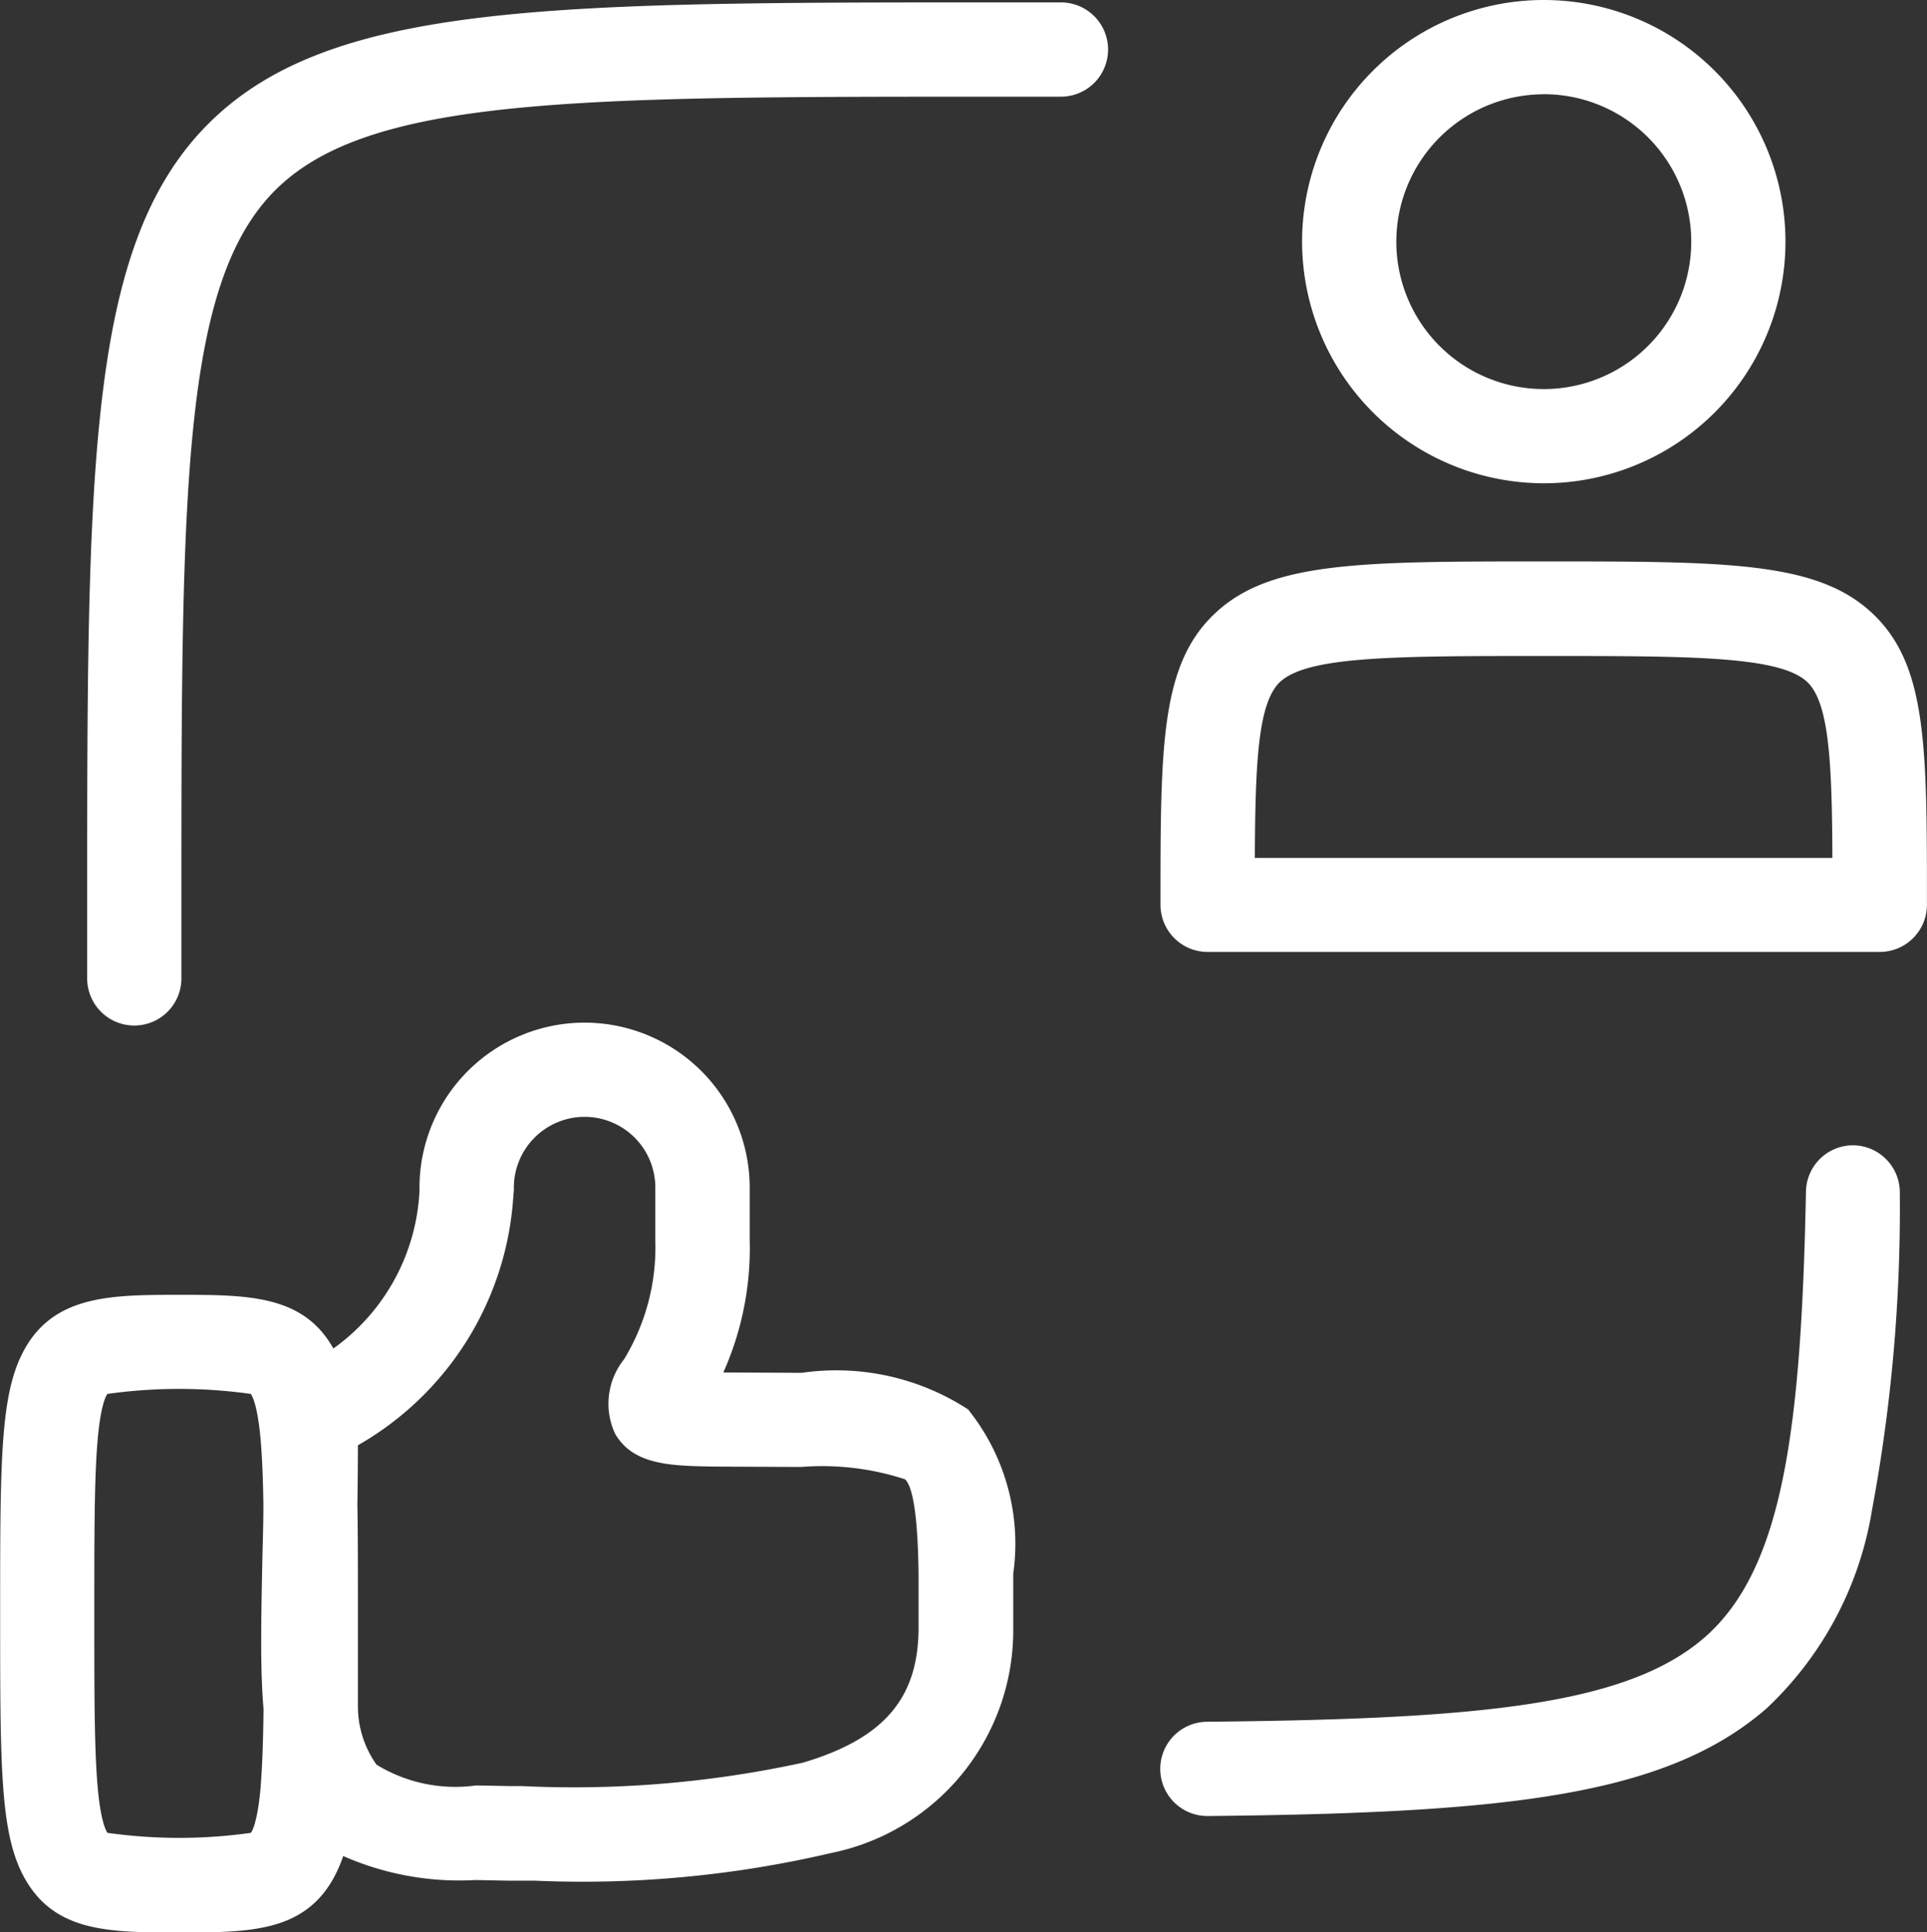
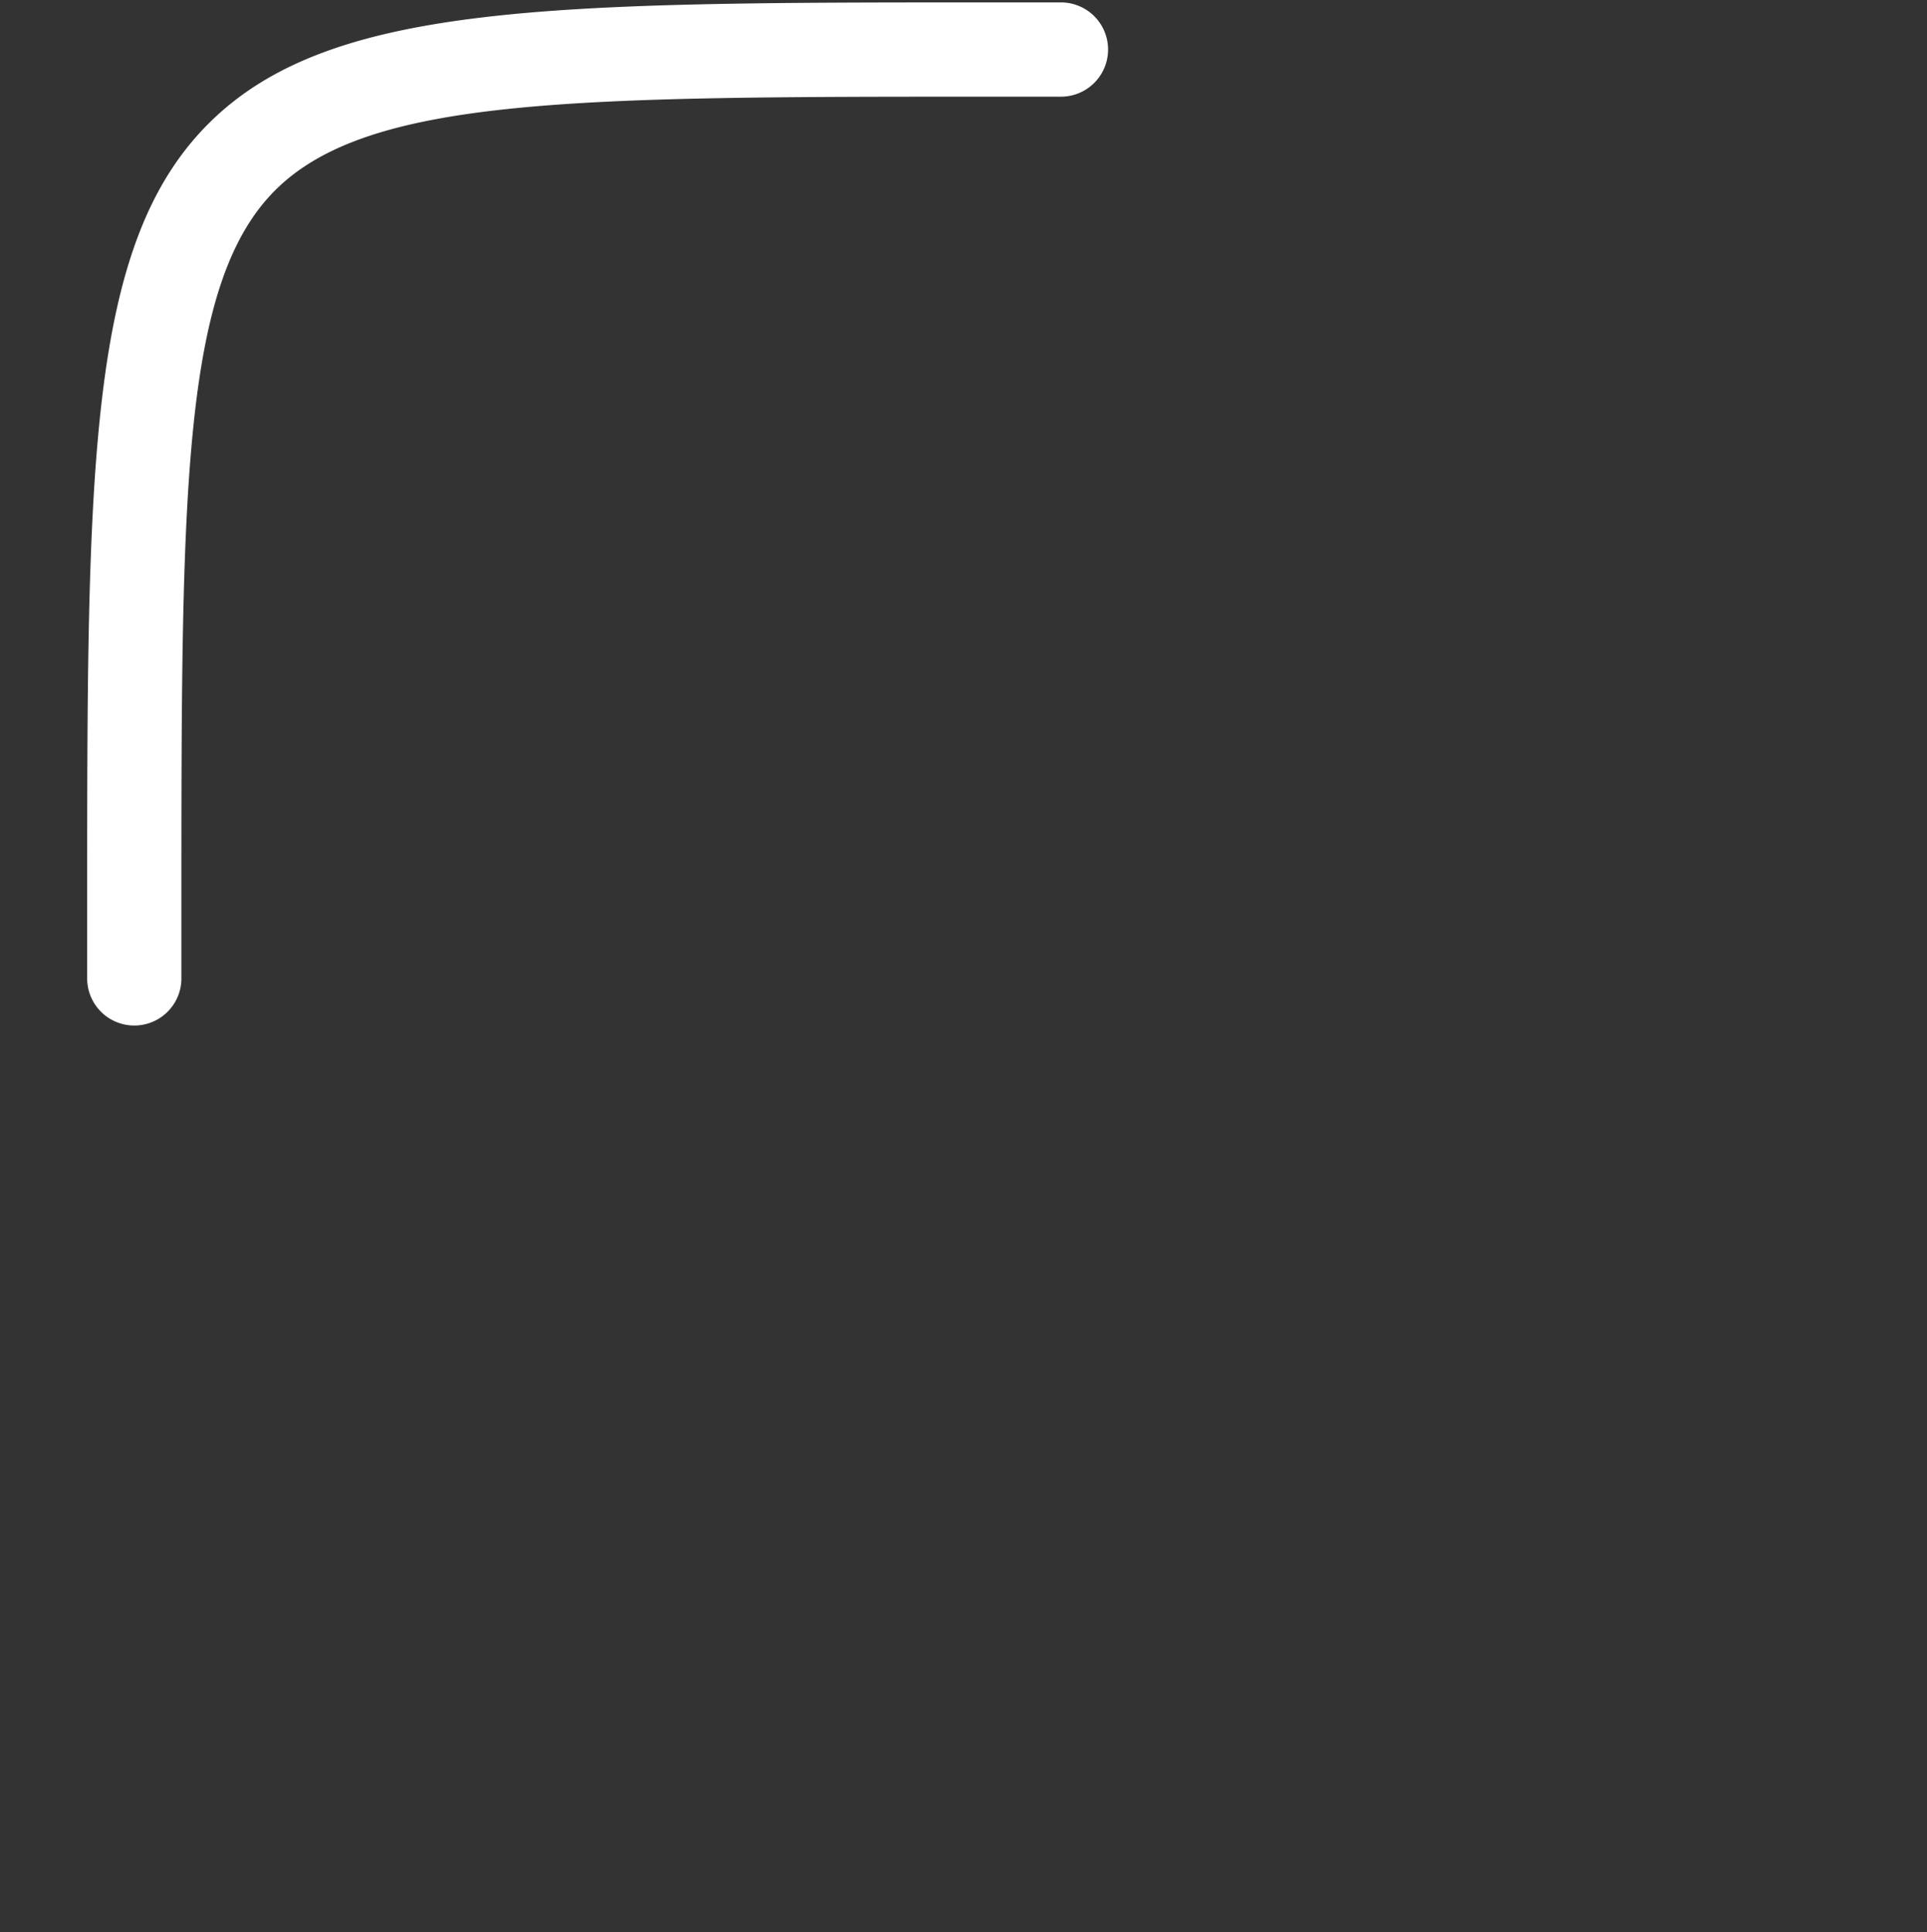
<svg xmlns="http://www.w3.org/2000/svg" width="25.665" height="25.739" viewBox="0 0 25.665 25.739">
  <rect x="0" y="0" width="25.665" height="25.739" fill="#333333" stroke="none" />
  <g id="reference_11314454" transform="translate(-51.59 -51)">
-     <path id="Path_33066" data-name="Path 33066" d="M64.491,273.157a3.219,3.219,0,0,0-2.224-.492l-1.043-.005a4.055,4.055,0,0,0,.351-1.761v-.715a2.2,2.2,0,0,0-2.2-2.184h-.014a2.2,2.2,0,0,0-2.184,2.178l0,.063a2.746,2.746,0,0,1-1.147,2.1c-.4-.714-1.136-.715-2.055-.715s-1.711,0-2.1.806c-.283.582-.283,1.478-.283,3.441s0,2.858.283,3.441c.392.806,1.146.806,2.1.806s1.711,0,2.1-.806a1.867,1.867,0,0,0,.086-.212,3.841,3.841,0,0,0,1.757.32h.026l.411.008h.357a14.517,14.517,0,0,0,3.942-.367,3.027,3.027,0,0,0,2.431-3l0-.721a2.857,2.857,0,0,0-.591-2.176Zm-9.428,5.006c-.045.536-.13.627-.132.63a6.848,6.848,0,0,1-1.909,0s-.088-.094-.133-.631c-.043-.5-.043-1.254-.043-2.293s0-1.789.043-2.293c.045-.536.13-.627.132-.63a6.847,6.847,0,0,1,1.909,0s.088.094.133.631c.019.228.03.507.035.839,0,.265-.009.515-.014.75-.016.787-.03,1.438.016,1.979-.005.412-.016.75-.038,1.018Zm7.236-.308a14.373,14.373,0,0,1-3.76.315h-.164l-.412-.008h-.037a2.011,2.011,0,0,1-1.321-.277,1.342,1.342,0,0,1-.248-.786c0-.357,0-.763,0-1.23,0-.568,0-1.047-.007-1.455q.006-.373.007-.784a4.121,4.121,0,0,0,2.071-3.333l.006-.065v-.03a.943.943,0,0,1,.936-.947h.006a.942.942,0,0,1,.942.932v.724a2.863,2.863,0,0,1-.418,1.576.947.947,0,0,0-.118.989c.245.423.752.429,1.345.438l1.131.005a3.556,3.556,0,0,1,1.385.164c.163.149.176.962.181,1.262l0,.711c0,.941-.458,1.478-1.532,1.8Z" transform="translate(0 -203.377)" fill="#fff" />
-     <path id="Path_33067" data-name="Path 33067" d="M307.036,294.03h-.013a.627.627,0,0,0-.627.615c-.063,3.144-.3,5.021-1.346,5.937s-3.048,1.092-6.629,1.127a.628.628,0,0,0,.006,1.256h.006c3.972-.04,6.1-.264,7.442-1.437a4.646,4.646,0,0,0,1.4-2.636,21.922,21.922,0,0,0,.371-4.222A.628.628,0,0,0,307.036,294.03Z" transform="translate(-230.753 -227.773)" fill="#fff" />
    <path id="Path_33068" data-name="Path 33068" d="M83.06,51.491h-.886c-5.894,0-8.853,0-10.469,1.616S70.09,57.681,70.09,63.575v.918a.627.627,0,1,0,1.255,0v-.917c0-5.548,0-8.332,1.248-9.581s4.033-1.248,9.581-1.248h.885a.628.628,0,0,0,0-1.256Z" transform="translate(-17.339 -0.459)" fill="#fff" />
-     <path id="Path_33069" data-name="Path 33069" d="M307.245,170.79c-.738-.65-1.939-.65-4.332-.65s-3.594,0-4.332.65c-.772.68-.772,1.765-.772,3.924a.628.628,0,0,0,.628.628h8.952a.628.628,0,0,0,.628-.628C308.018,172.555,308.018,171.471,307.245,170.79Zm-8.179,3.3c.005-1.3.045-2.089.346-2.354.382-.336,1.556-.336,3.5-.336s3.12,0,3.5.336c.3.266.341,1.058.346,2.354h-7.695Z" transform="translate(-230.763 -111.661)" fill="#fff" />
-     <path id="Path_33070" data-name="Path 33070" d="M331.049,57.438a3.219,3.219,0,1,0-3.219-3.219A3.223,3.223,0,0,0,331.049,57.438Zm0-5.183a1.964,1.964,0,1,1-1.964,1.964A1.966,1.966,0,0,1,331.049,52.256Z" transform="translate(-258.898)" fill="#fff" />
  </g>
</svg>